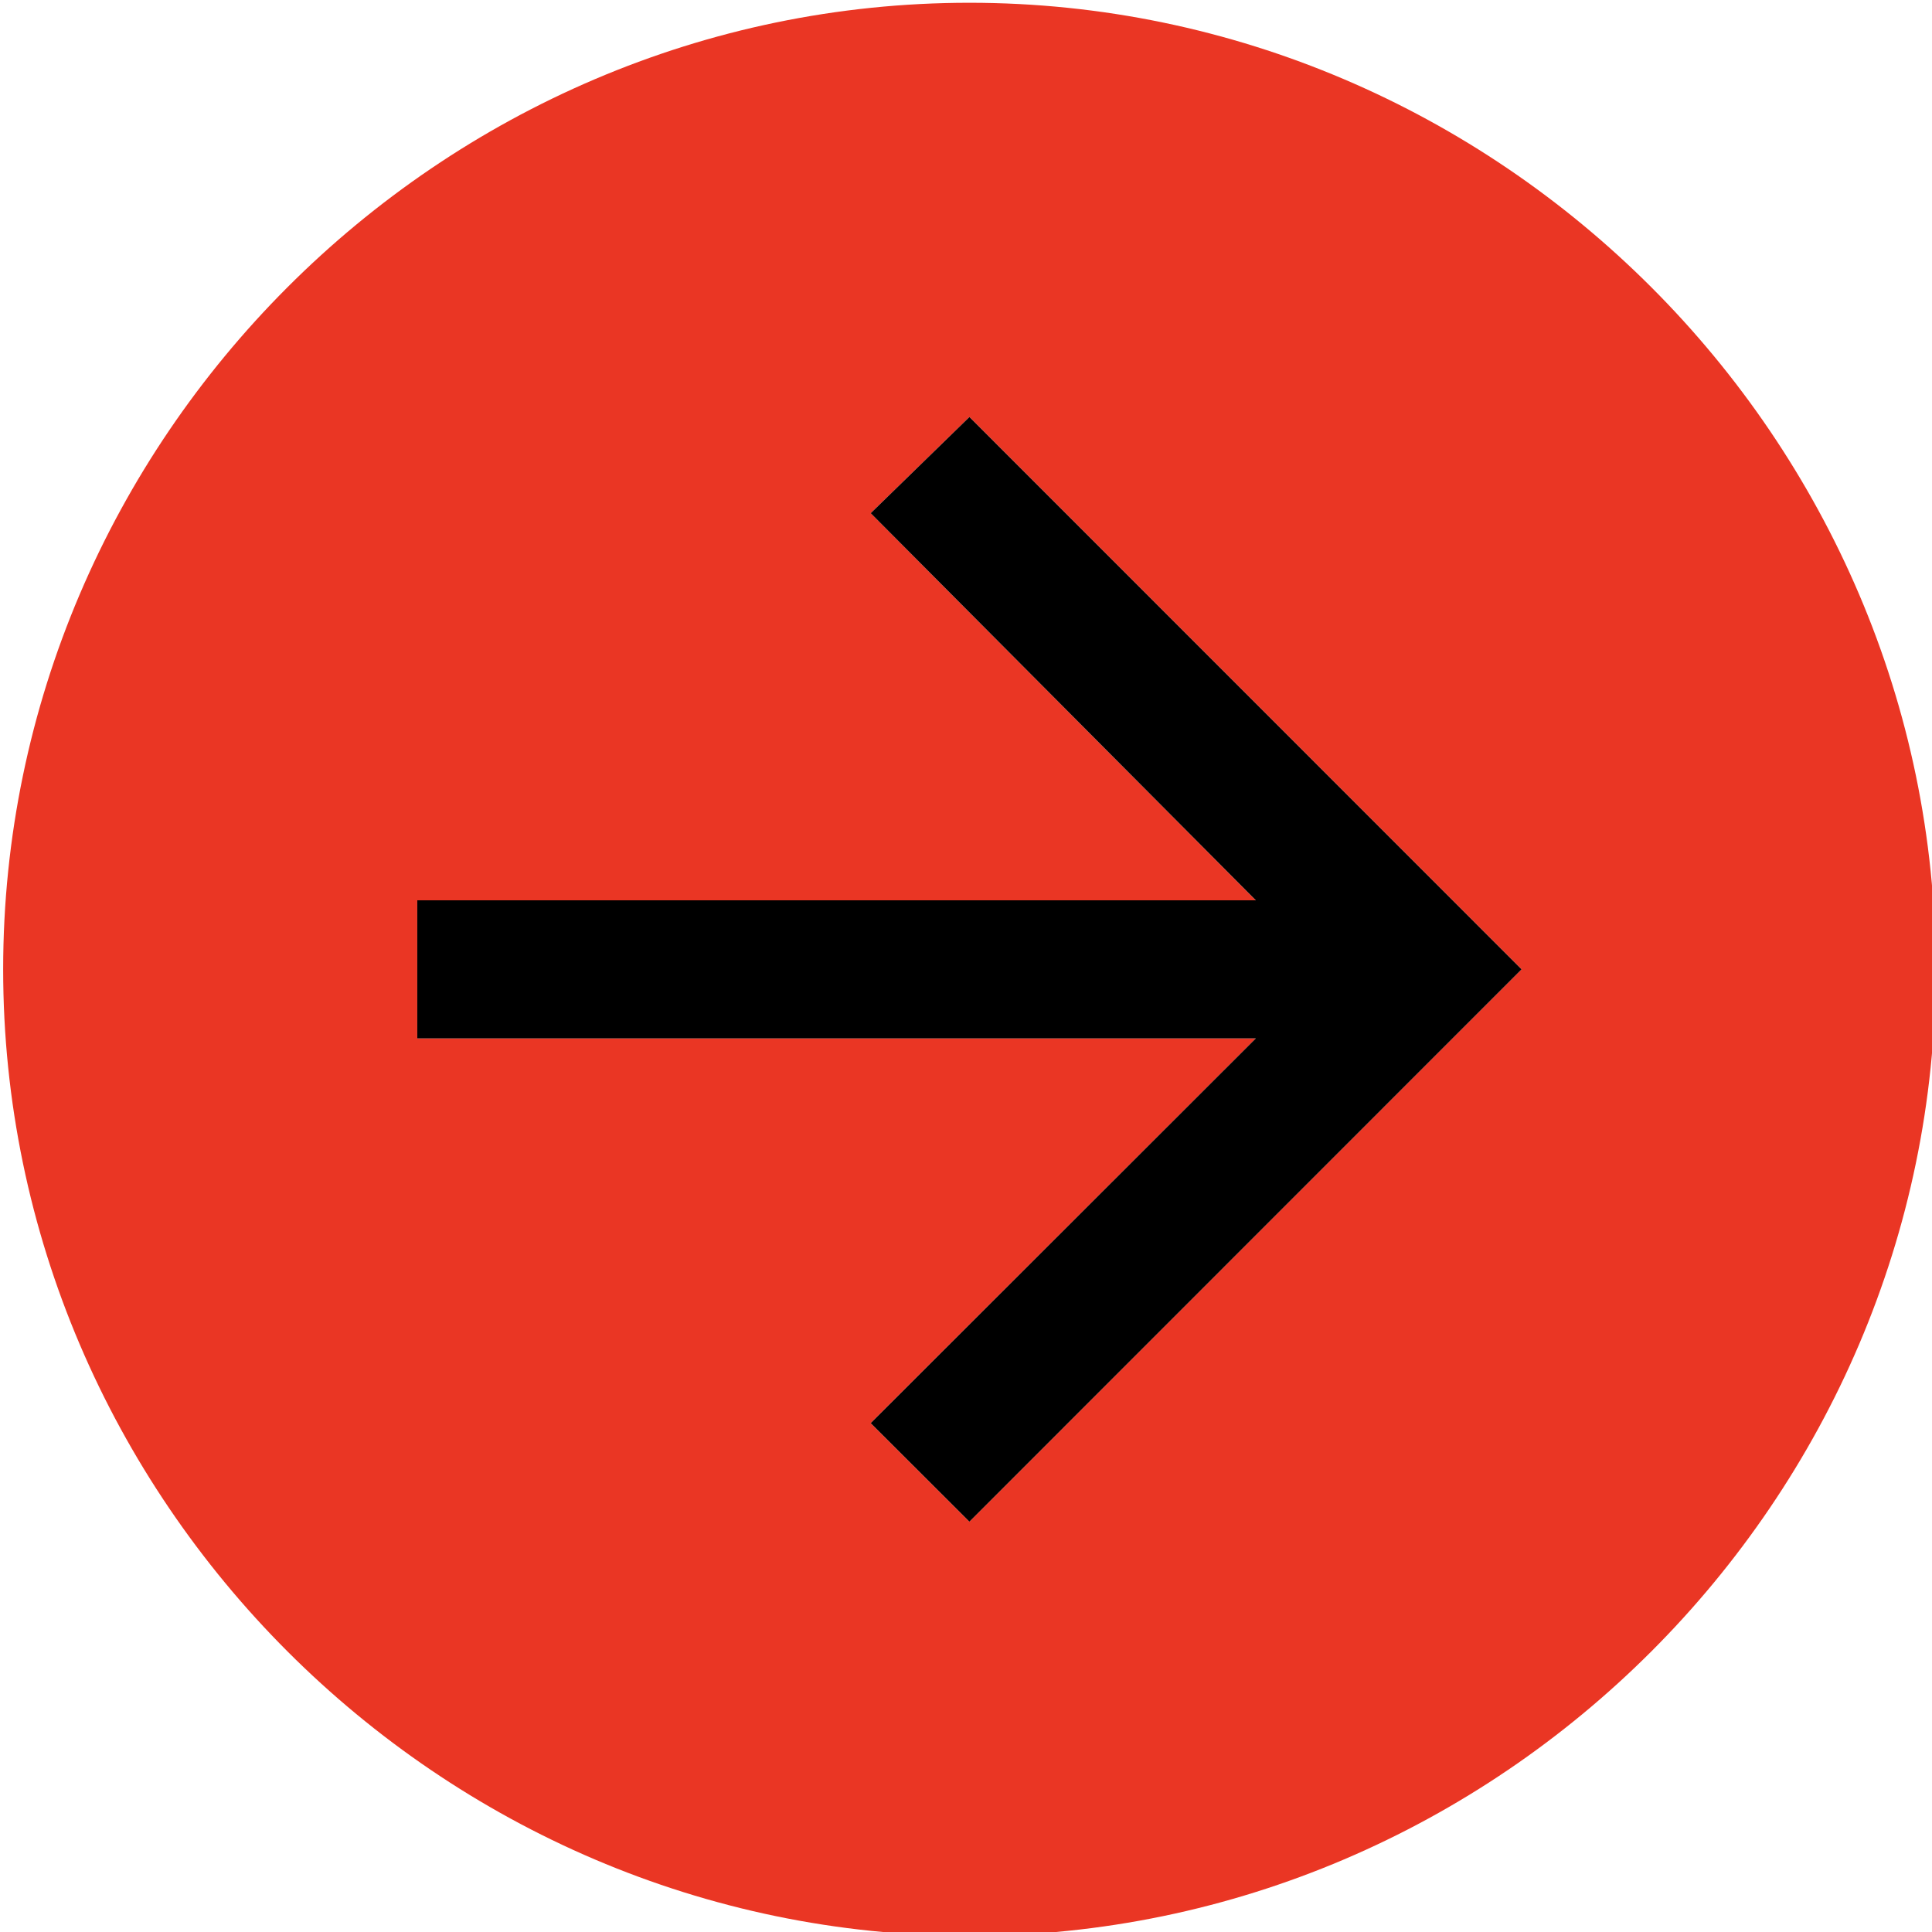
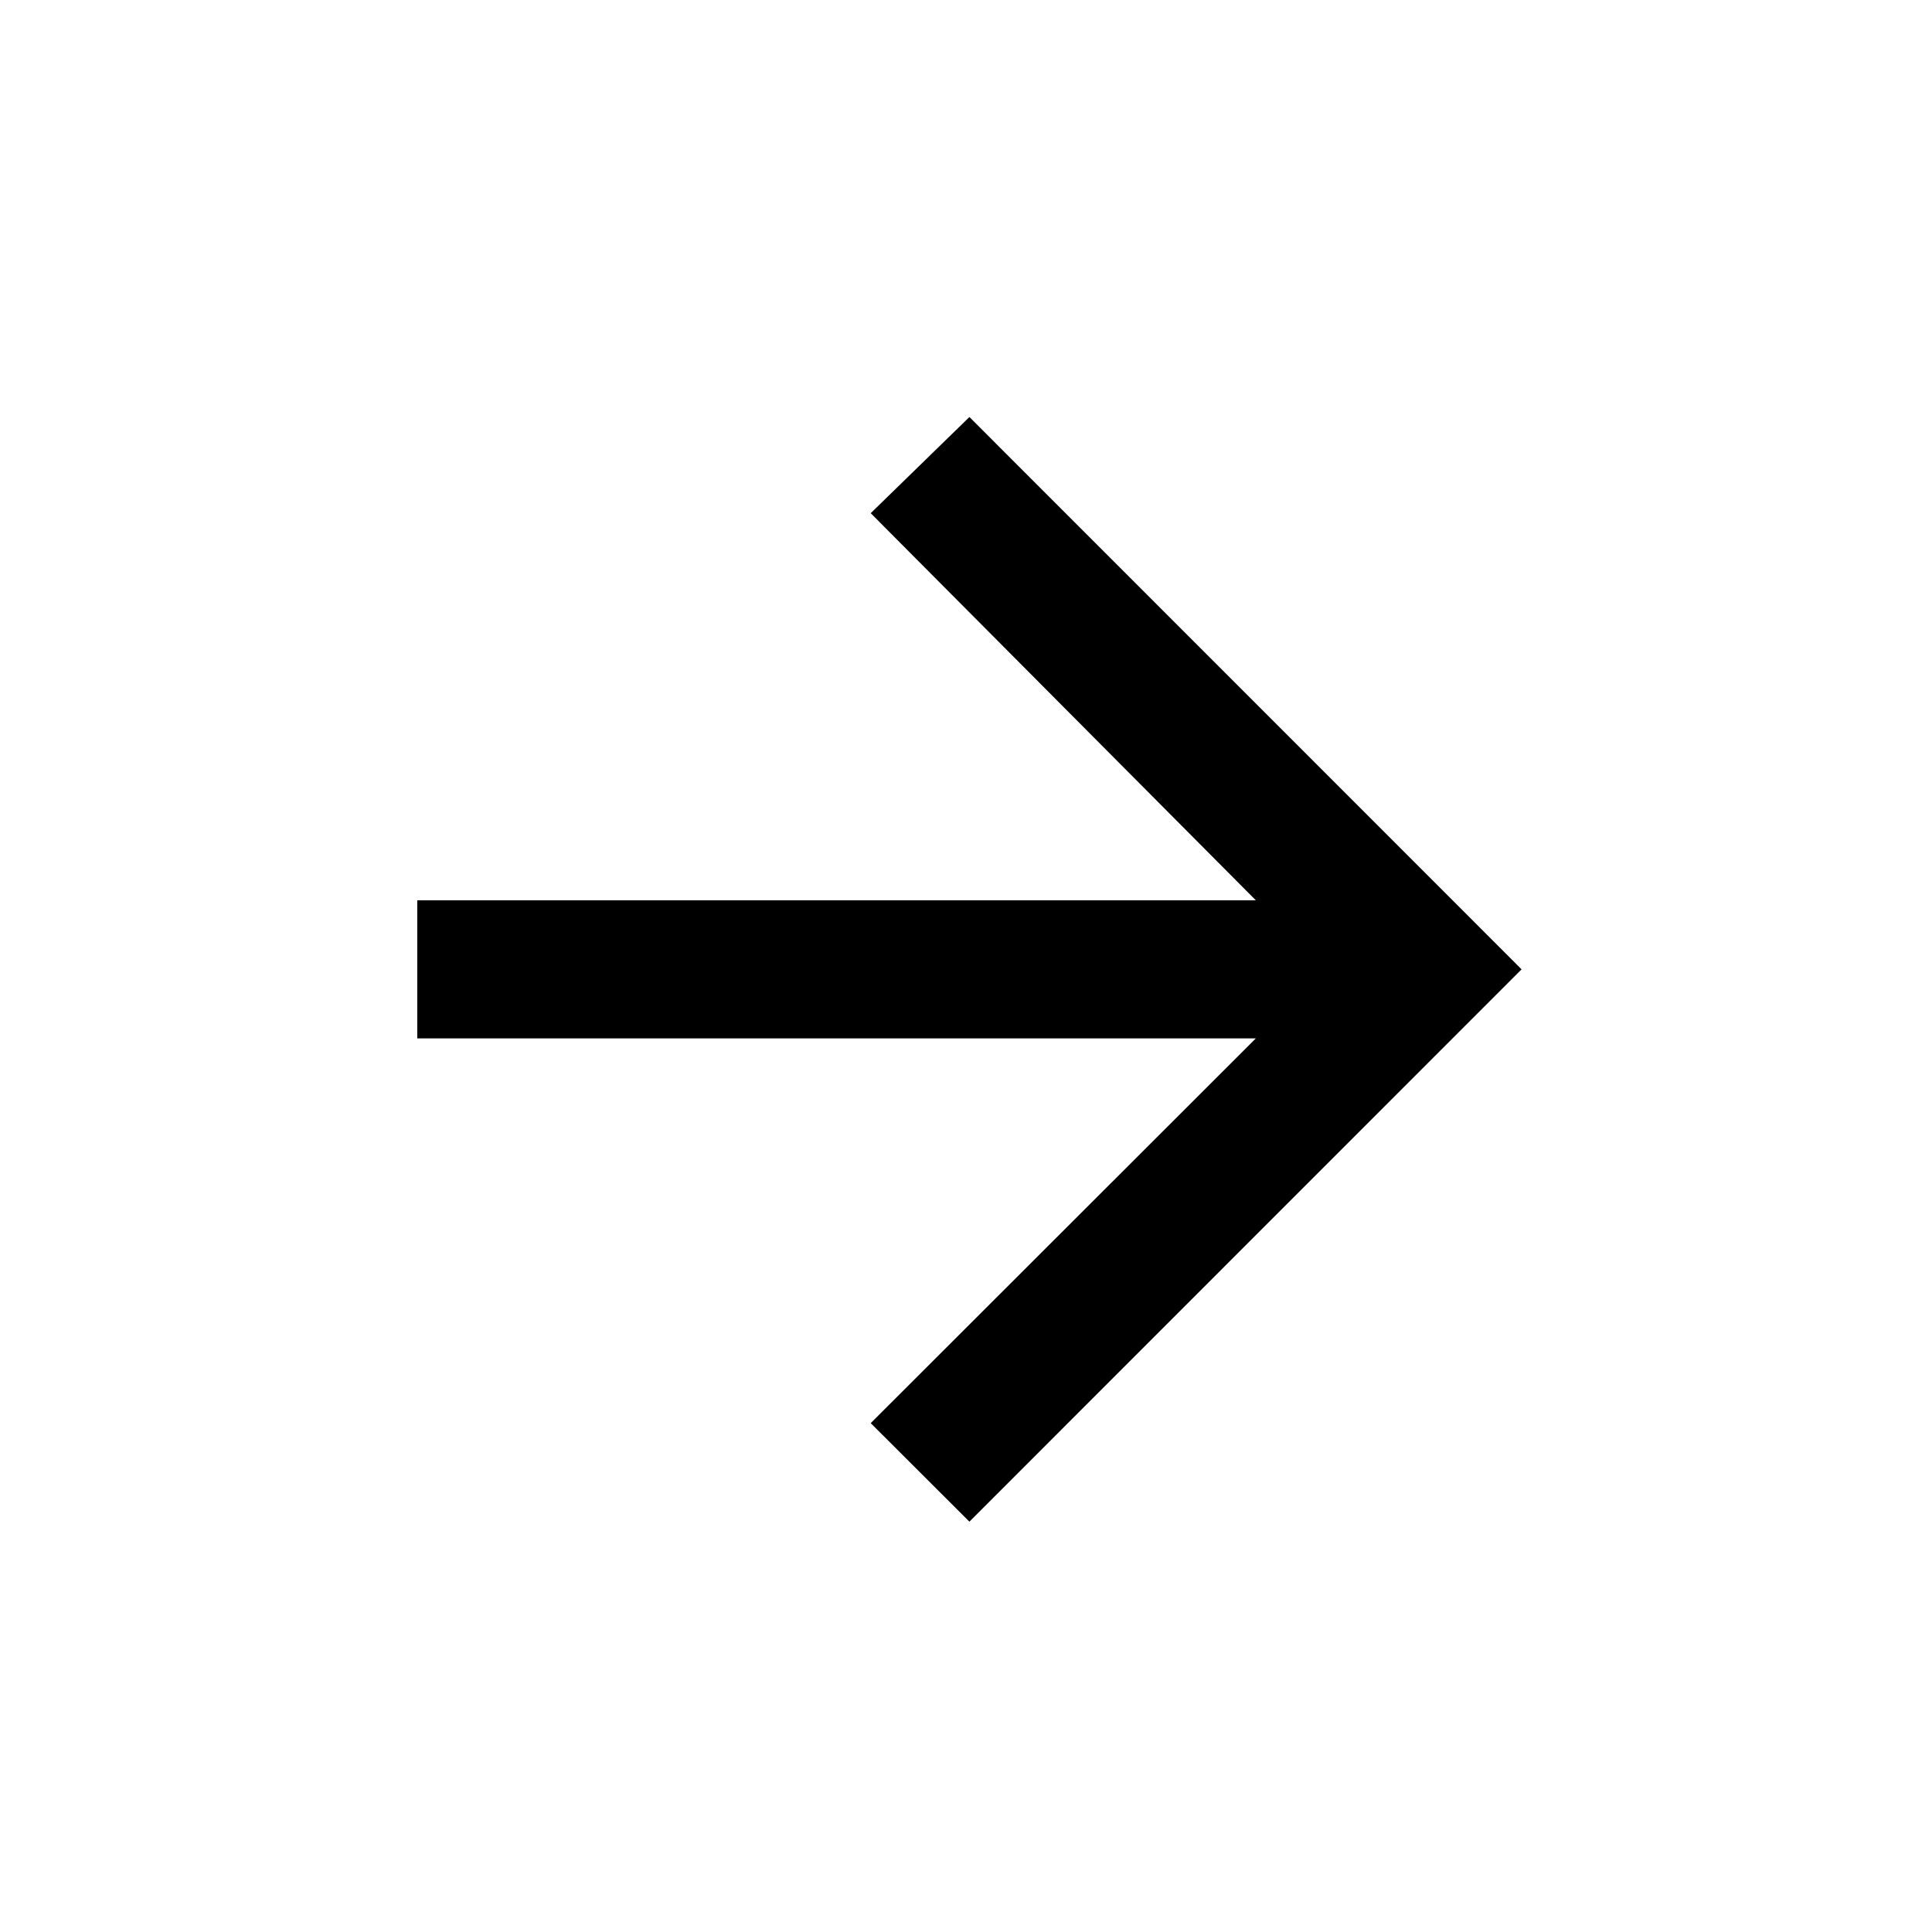
<svg xmlns="http://www.w3.org/2000/svg" width="100%" height="100%" viewBox="0 0 76 76" version="1.1" xml:space="preserve" style="fill-rule:evenodd;clip-rule:evenodd;stroke-linejoin:round;stroke-miterlimit:2;">
  <g transform="matrix(1,0,0,1,-3111.95,-993.665)">
    <g transform="matrix(1.778,0,0,3.304,2103.95,0)">
      <g transform="matrix(-1,0,0,1,1128.38,0.432)">
        <g transform="matrix(1.527,0,0,0.822,515.571,298.703)">
-           <path d="M16,2C8.32,2 2,8.32 2,16C2,23.68 8.32,30 16,30C23.68,30 30,23.68 30,16C30,8.32 23.68,2 16,2M24,17L11.85,17L17.43,22.573L16,24L8,16L16,8L17.43,9.393L11.85,15L24,15L24,17Z" style="fill:rgb(234,54,36);fill-rule:nonzero;" />
-         </g>
+           </g>
        <g transform="matrix(1.527,0,0,0.822,515.571,298.703)">
          <path d="M16,8L17.43,9.393L11.85,15L24,15L24,17L11.85,17L17.43,22.573L16,24L8,16L16,8Z" style="fill-rule:nonzero;" />
        </g>
      </g>
    </g>
  </g>
</svg>